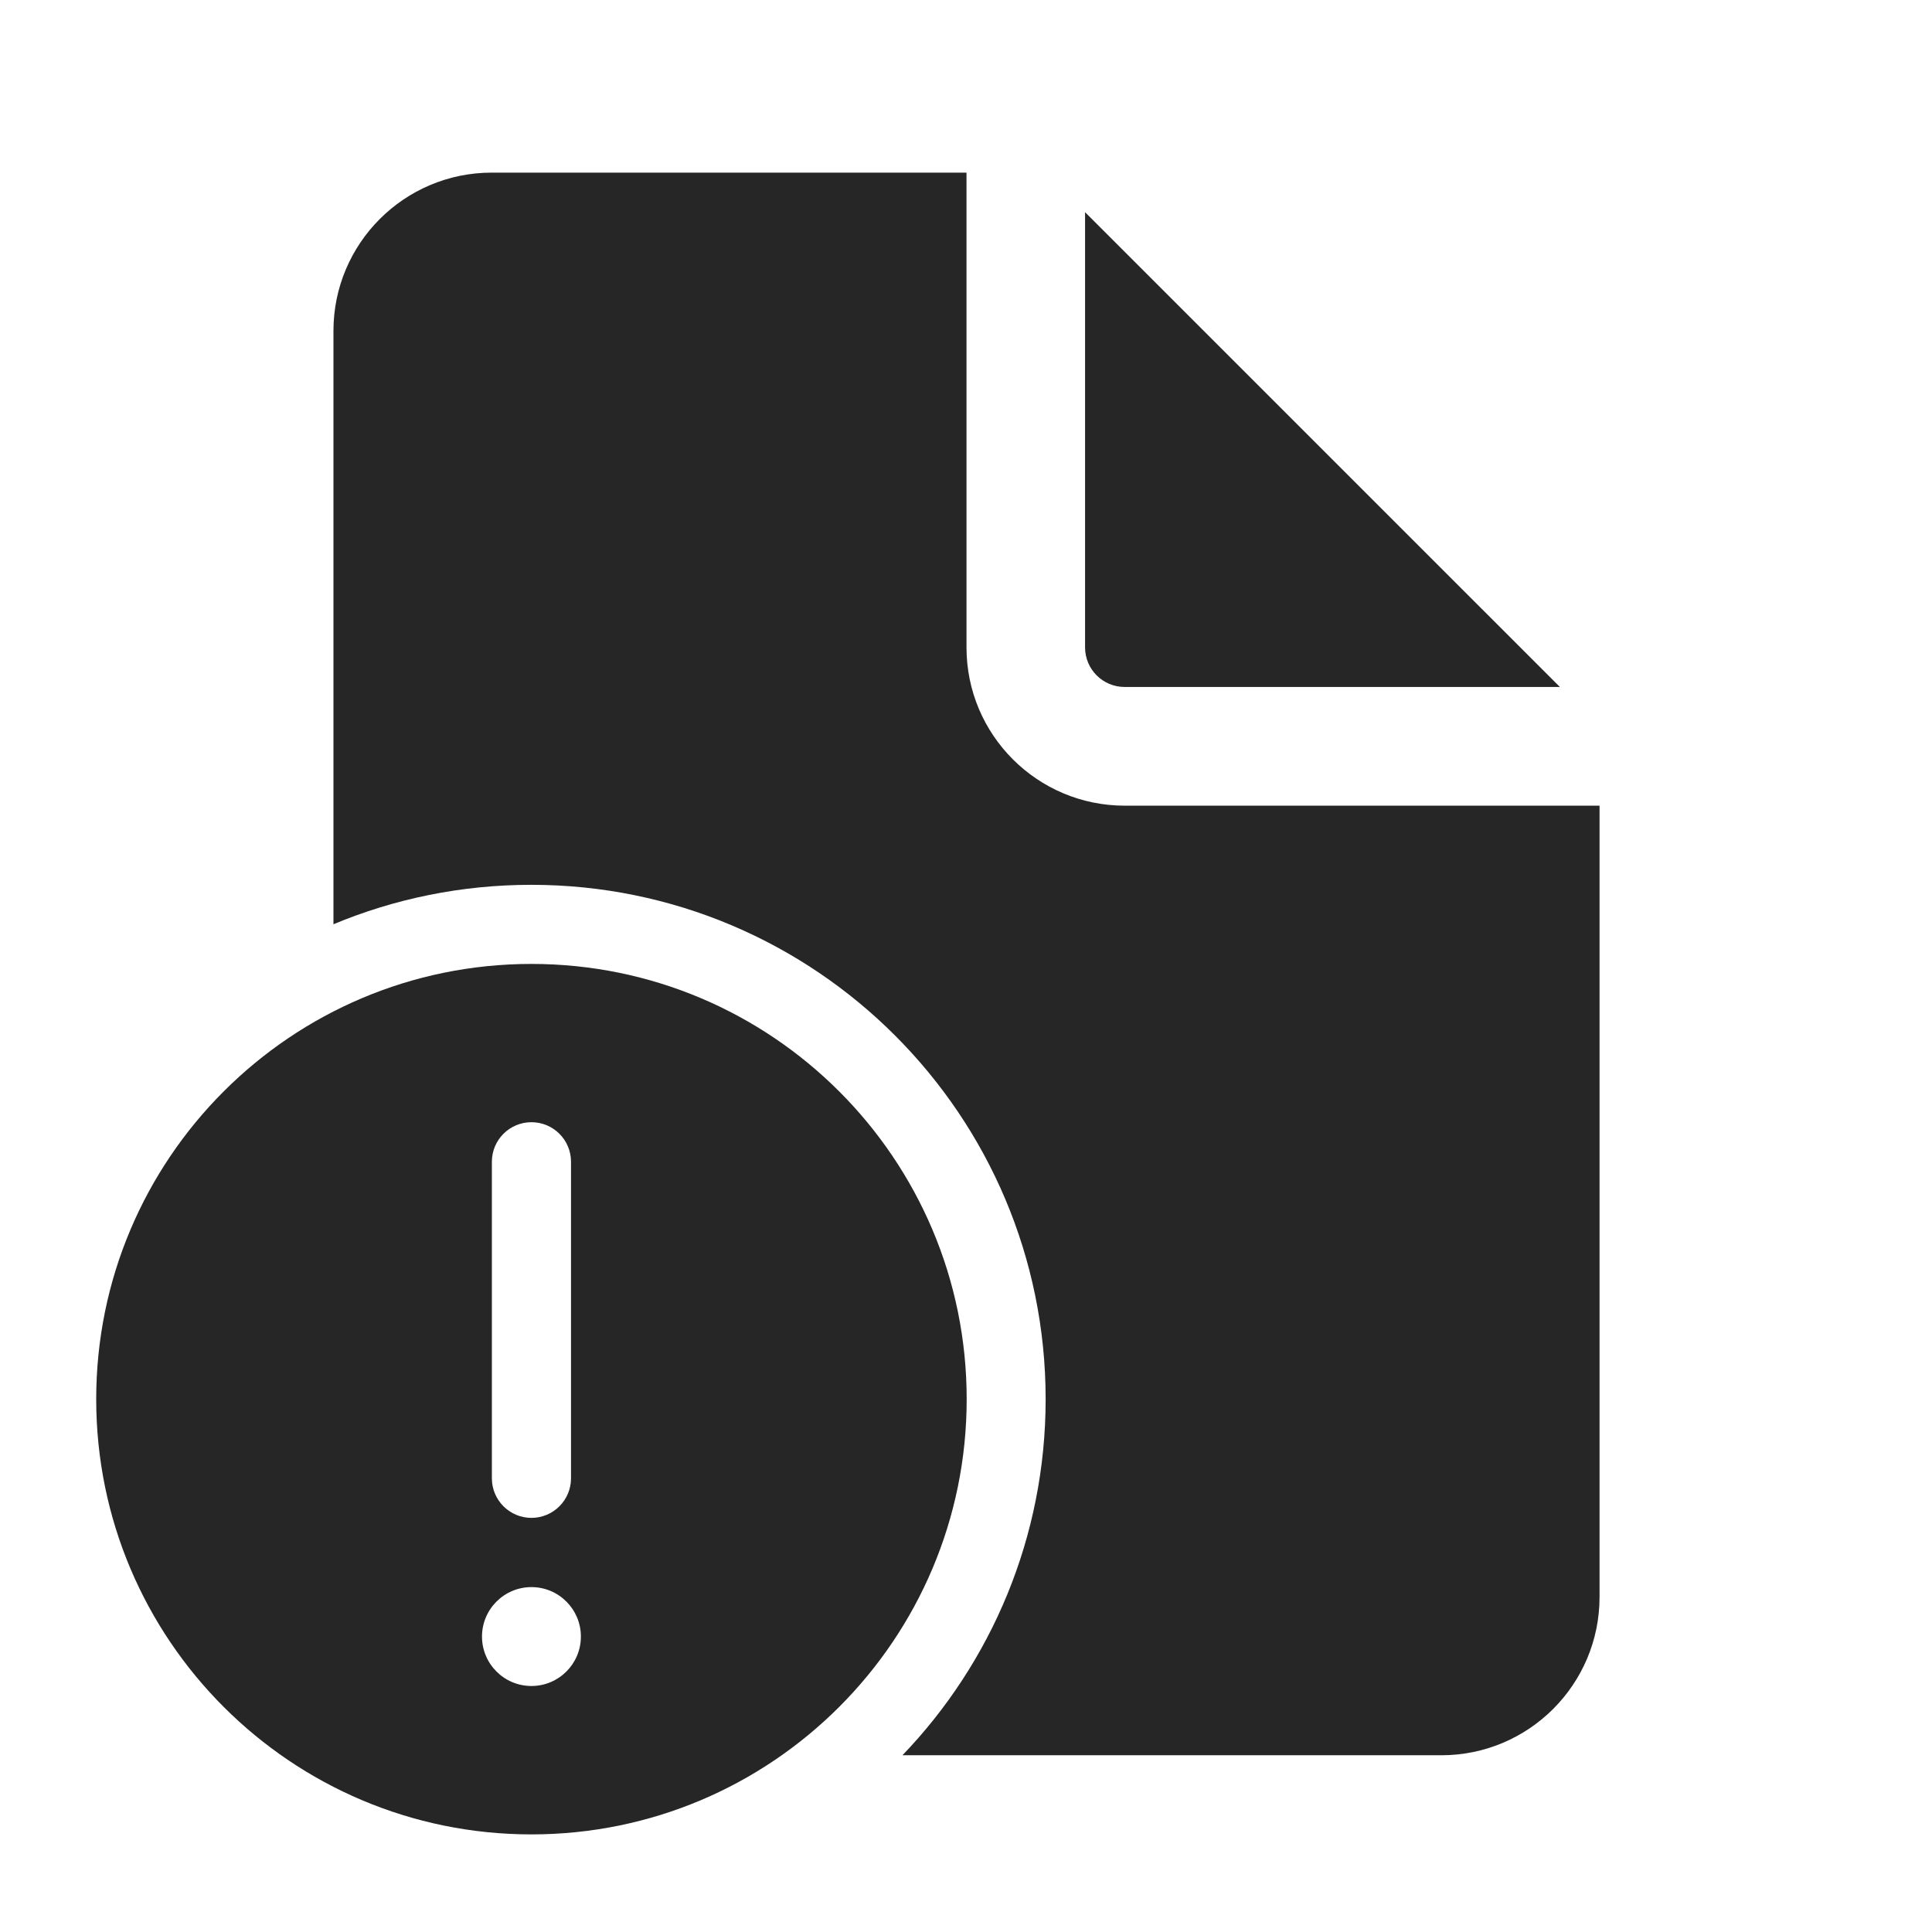
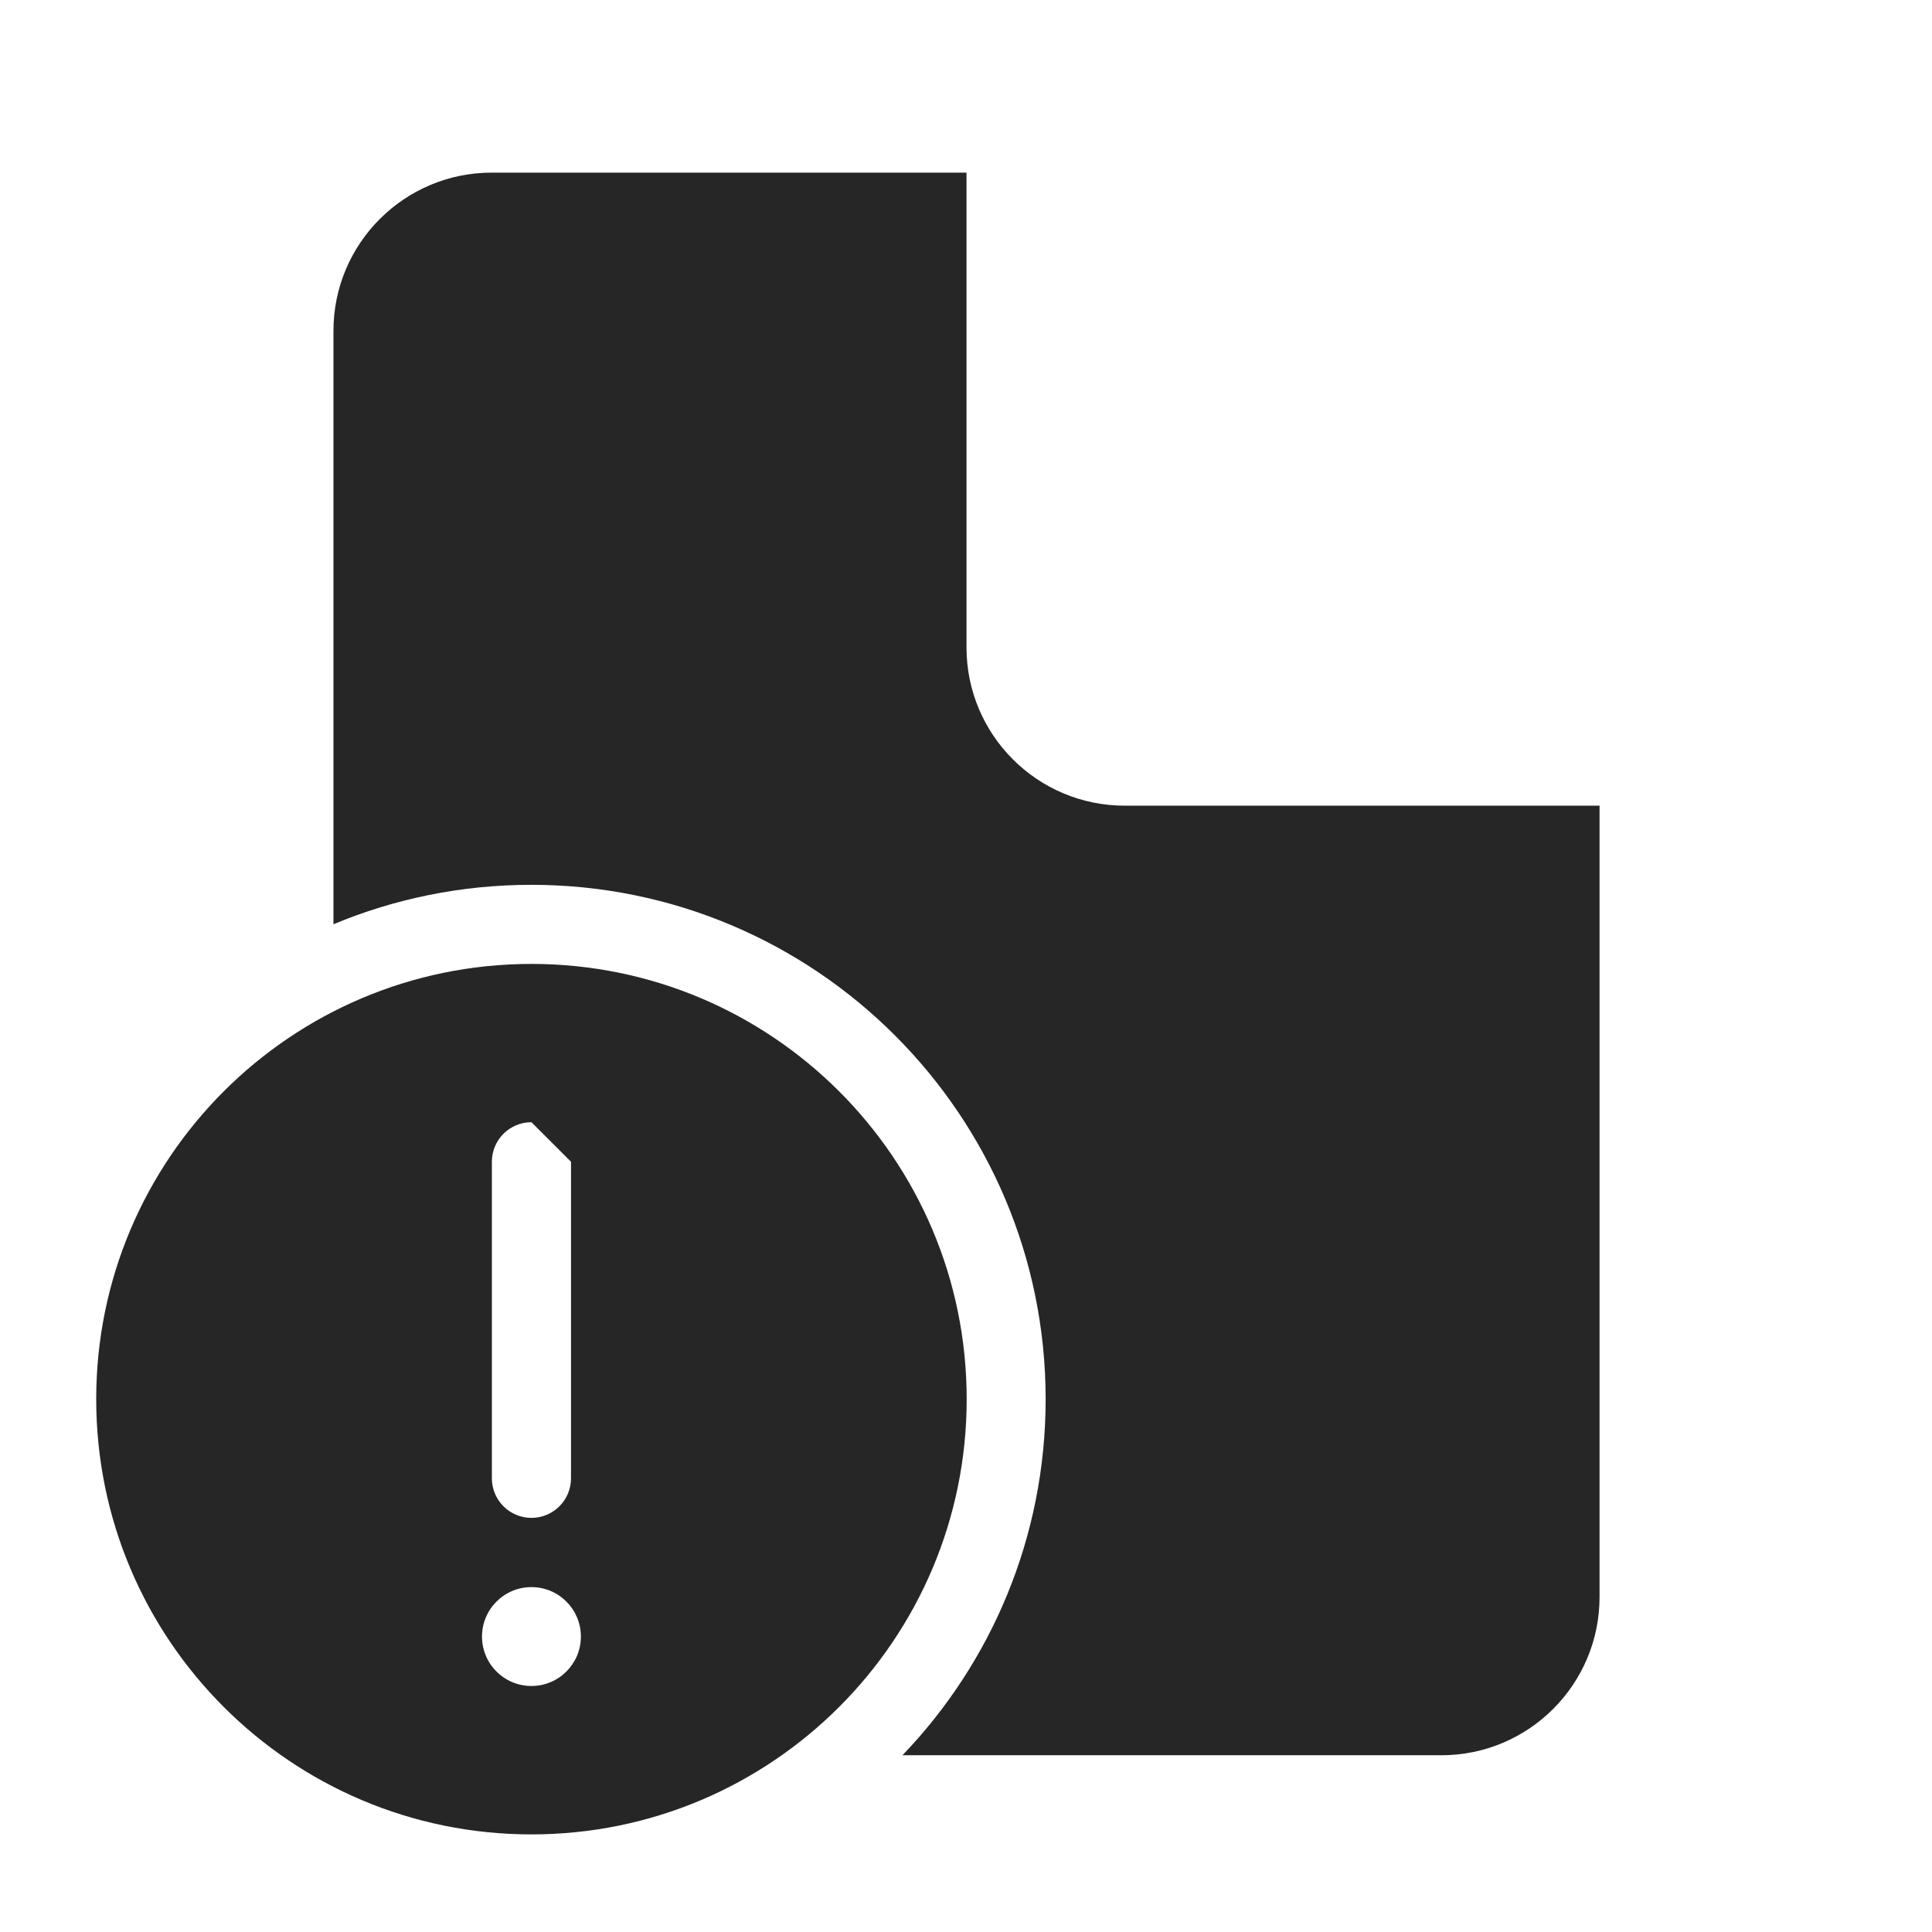
<svg xmlns="http://www.w3.org/2000/svg" width="54" height="54" viewBox="0 0 54 54" fill="none">
  <path d="M27.014 4.825V18.096C27.014 20.539 28.995 22.519 31.438 22.519H44.708V44.636C44.708 47.08 42.728 49.06 40.285 49.06H25.224C27.703 46.477 29.226 42.97 29.226 39.107C29.226 31.167 22.79 24.731 14.85 24.731C12.89 24.731 11.022 25.123 9.32 25.833V9.249C9.32 6.806 11.301 4.825 13.744 4.825H27.014Z" fill="#262626" />
-   <path d="M30.328 5.931V18.095C30.328 18.706 30.823 19.201 31.434 19.201H43.599L30.328 5.931Z" fill="#262626" />
-   <path d="M27.019 39.107C27.019 45.825 21.572 51.272 14.854 51.272C8.136 51.272 2.689 45.825 2.689 39.107C2.689 32.389 8.136 26.942 14.854 26.942C21.572 26.942 27.019 32.389 27.019 39.107ZM14.854 31.366C14.243 31.366 13.748 31.861 13.748 32.472V41.319C13.748 41.929 14.243 42.425 14.854 42.425C15.465 42.425 15.96 41.929 15.96 41.319V32.472C15.96 31.861 15.465 31.366 14.854 31.366ZM14.854 47.124C15.617 47.124 16.236 46.506 16.236 45.742C16.236 44.979 15.617 44.36 14.854 44.36C14.091 44.36 13.472 44.979 13.472 45.742C13.472 46.506 14.091 47.124 14.854 47.124Z" fill="#262626" />
+   <path d="M27.019 39.107C27.019 45.825 21.572 51.272 14.854 51.272C8.136 51.272 2.689 45.825 2.689 39.107C2.689 32.389 8.136 26.942 14.854 26.942C21.572 26.942 27.019 32.389 27.019 39.107ZM14.854 31.366C14.243 31.366 13.748 31.861 13.748 32.472V41.319C13.748 41.929 14.243 42.425 14.854 42.425C15.465 42.425 15.96 41.929 15.96 41.319V32.472ZM14.854 47.124C15.617 47.124 16.236 46.506 16.236 45.742C16.236 44.979 15.617 44.36 14.854 44.36C14.091 44.36 13.472 44.979 13.472 45.742C13.472 46.506 14.091 47.124 14.854 47.124Z" fill="#262626" />
</svg>